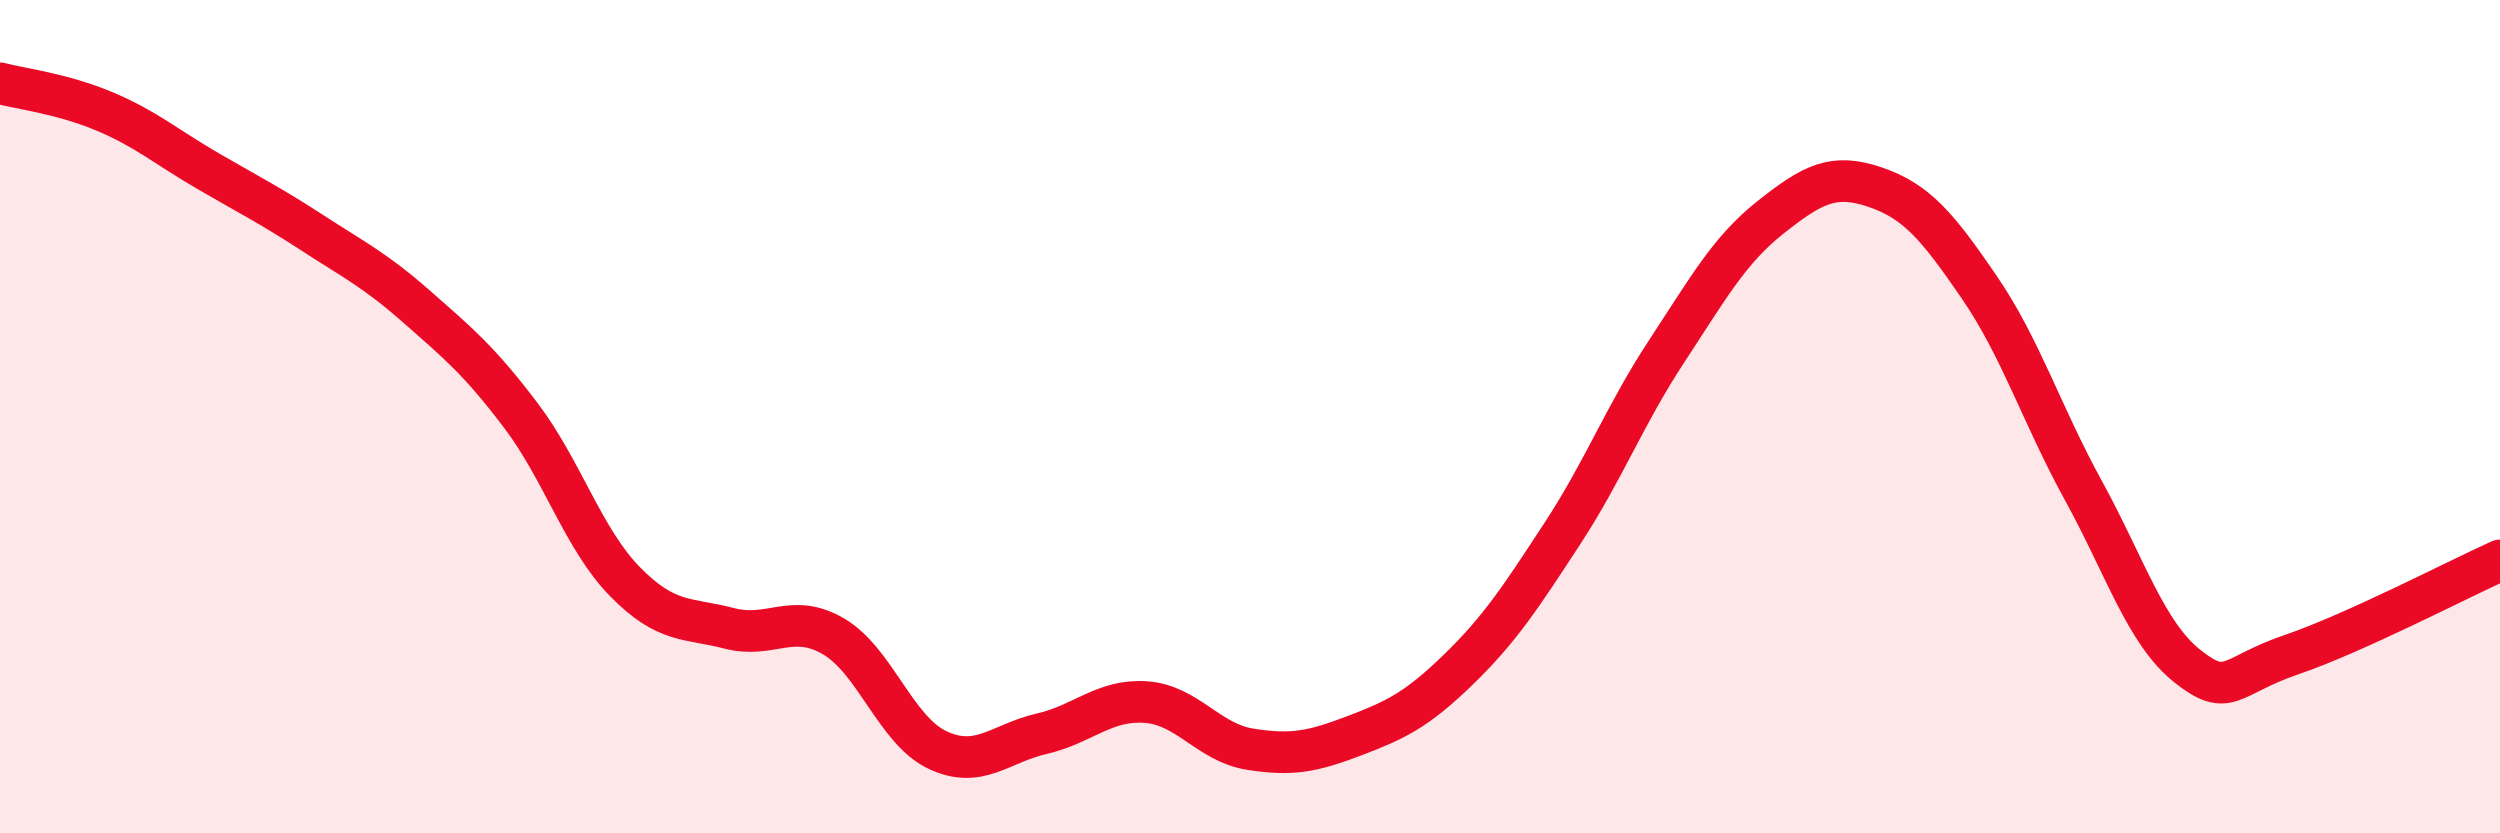
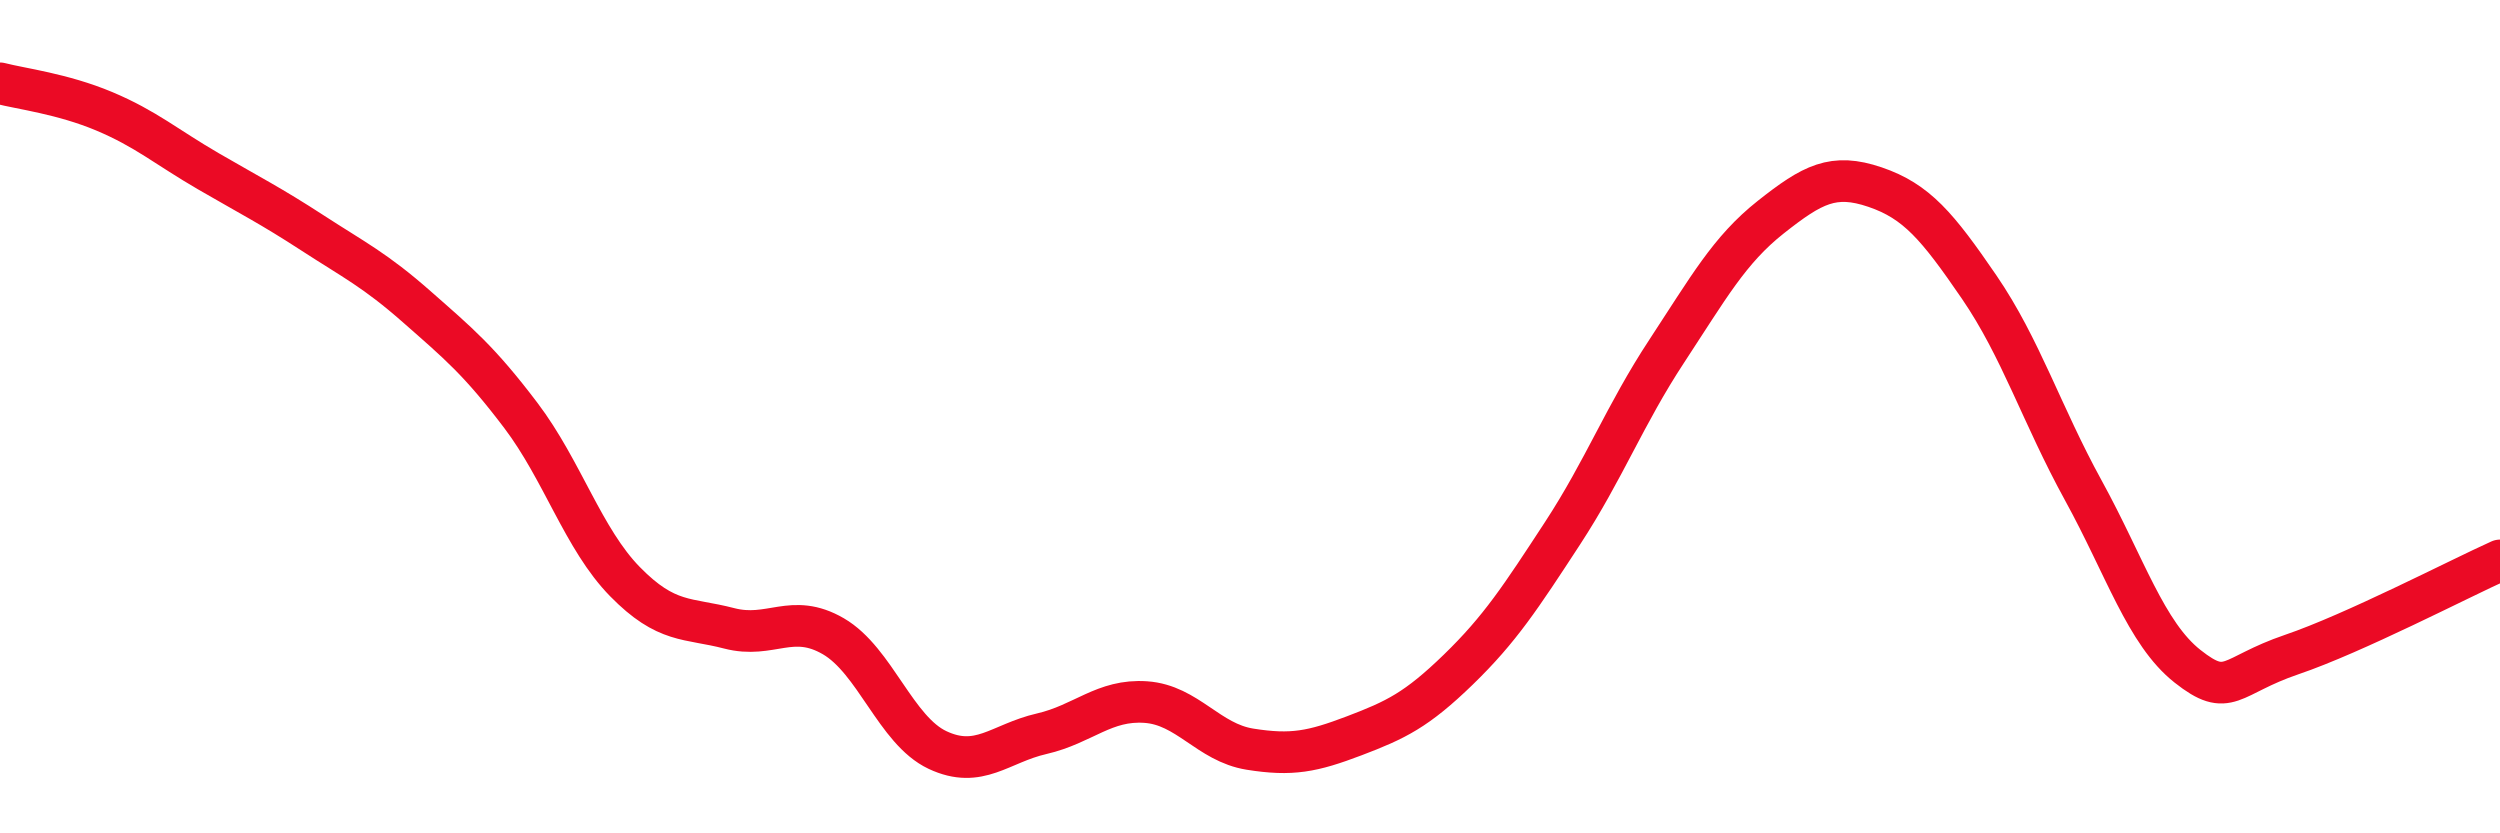
<svg xmlns="http://www.w3.org/2000/svg" width="60" height="20" viewBox="0 0 60 20">
-   <path d="M 0,2 C 0.5,2.13 1.5,2.25 2.5,2.67 C 3.5,3.09 4,3.53 5,4.11 C 6,4.69 6.5,4.94 7.5,5.59 C 8.5,6.24 9,6.48 10,7.36 C 11,8.24 11.5,8.65 12.5,9.97 C 13.5,11.29 14,12.94 15,13.96 C 16,14.98 16.5,14.82 17.5,15.08 C 18.5,15.34 19,14.69 20,15.27 C 21,15.85 21.5,17.53 22.5,18 C 23.5,18.47 24,17.84 25,17.61 C 26,17.38 26.5,16.78 27.5,16.85 C 28.5,16.92 29,17.82 30,17.98 C 31,18.14 31.5,18.04 32.5,17.66 C 33.5,17.28 34,17.04 35,16.07 C 36,15.1 36.5,14.33 37.5,12.8 C 38.5,11.27 39,9.95 40,8.43 C 41,6.91 41.5,6 42.5,5.21 C 43.5,4.42 44,4.15 45,4.49 C 46,4.83 46.5,5.43 47.5,6.89 C 48.5,8.35 49,9.95 50,11.77 C 51,13.59 51.5,15.2 52.5,15.99 C 53.5,16.78 53.5,16.22 55,15.71 C 56.5,15.2 59,13.9 60,13.45L60 20L0 20Z" fill="#EB0A25" opacity="0.1" stroke-linecap="round" stroke-linejoin="round" />
  <path d="M 0,2 C 0.5,2.13 1.5,2.25 2.5,2.67 C 3.5,3.09 4,3.53 5,4.11 C 6,4.69 6.5,4.94 7.5,5.59 C 8.5,6.24 9,6.48 10,7.36 C 11,8.24 11.5,8.65 12.5,9.97 C 13.5,11.29 14,12.94 15,13.96 C 16,14.98 16.5,14.82 17.5,15.08 C 18.5,15.34 19,14.69 20,15.27 C 21,15.85 21.5,17.53 22.5,18 C 23.5,18.47 24,17.84 25,17.61 C 26,17.38 26.5,16.78 27.5,16.85 C 28.5,16.92 29,17.82 30,17.98 C 31,18.14 31.5,18.04 32.5,17.66 C 33.5,17.28 34,17.04 35,16.07 C 36,15.1 36.5,14.33 37.5,12.8 C 38.5,11.27 39,9.95 40,8.43 C 41,6.91 41.5,6 42.5,5.21 C 43.5,4.42 44,4.15 45,4.49 C 46,4.83 46.5,5.43 47.5,6.89 C 48.5,8.35 49,9.95 50,11.77 C 51,13.59 51.5,15.2 52.5,15.99 C 53.5,16.78 53.5,16.22 55,15.71 C 56.5,15.2 59,13.9 60,13.45" stroke="#EB0A25" stroke-width="1" fill="none" stroke-linecap="round" stroke-linejoin="round" />
</svg>